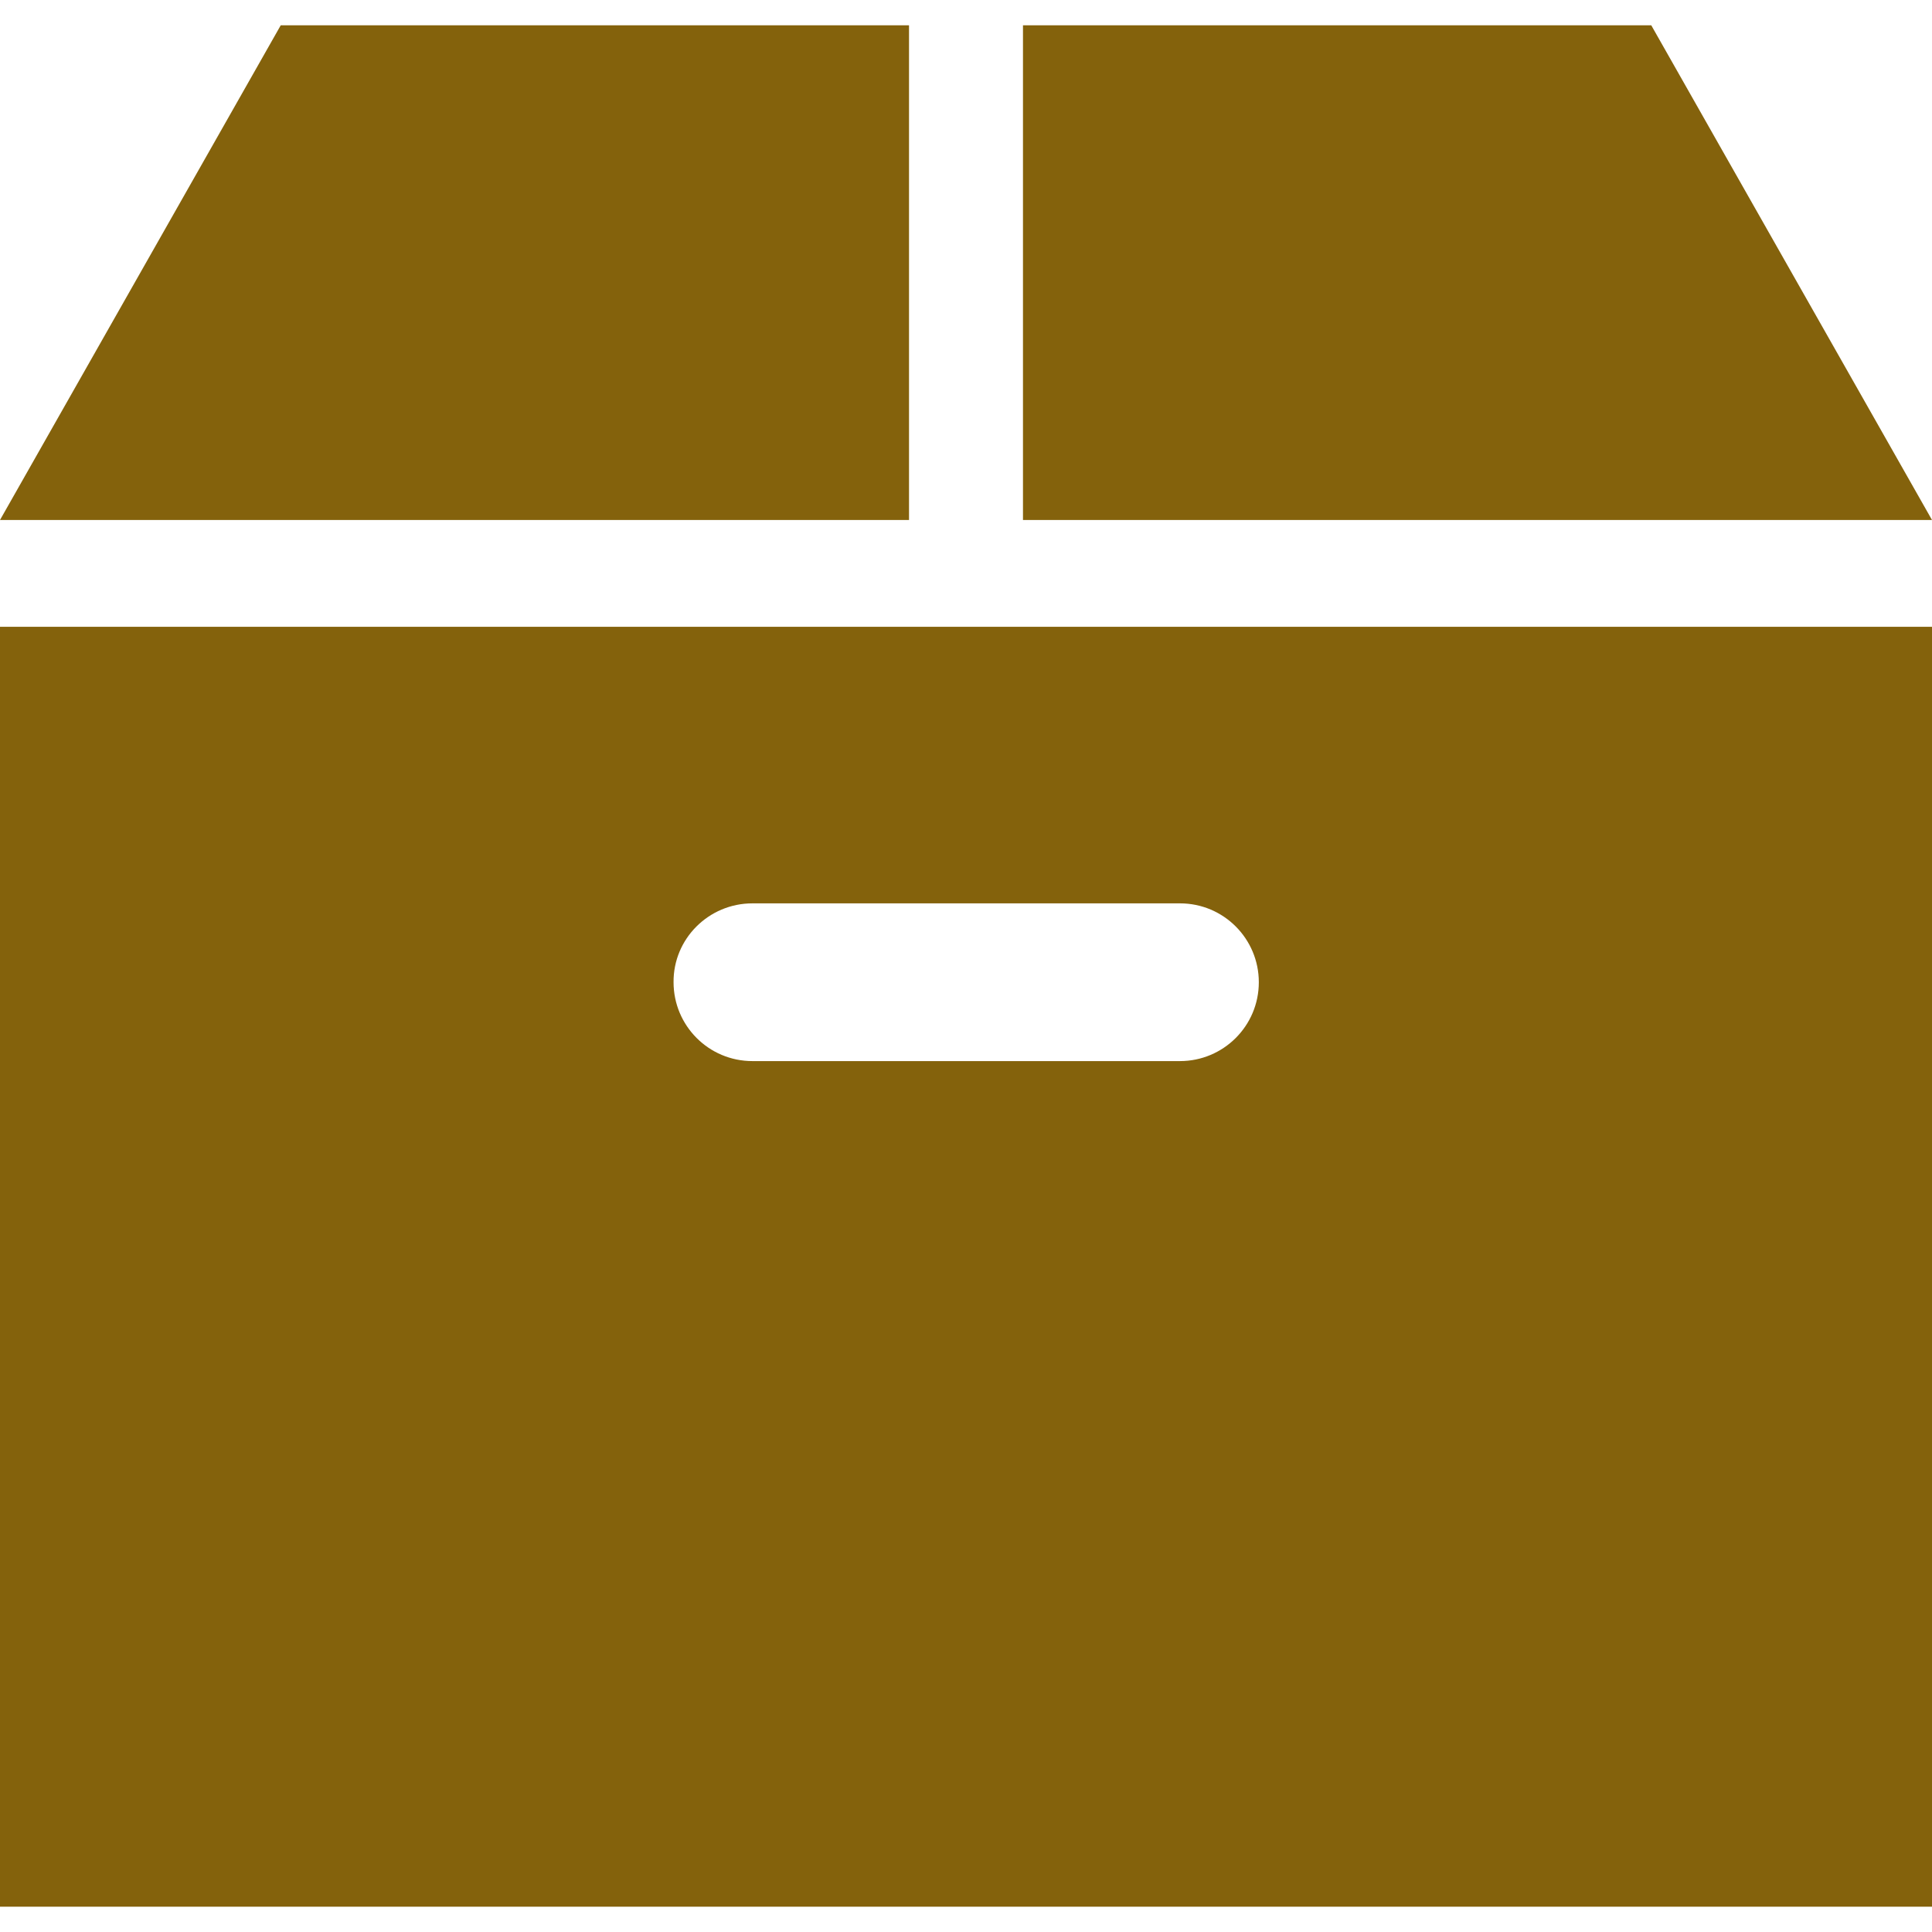
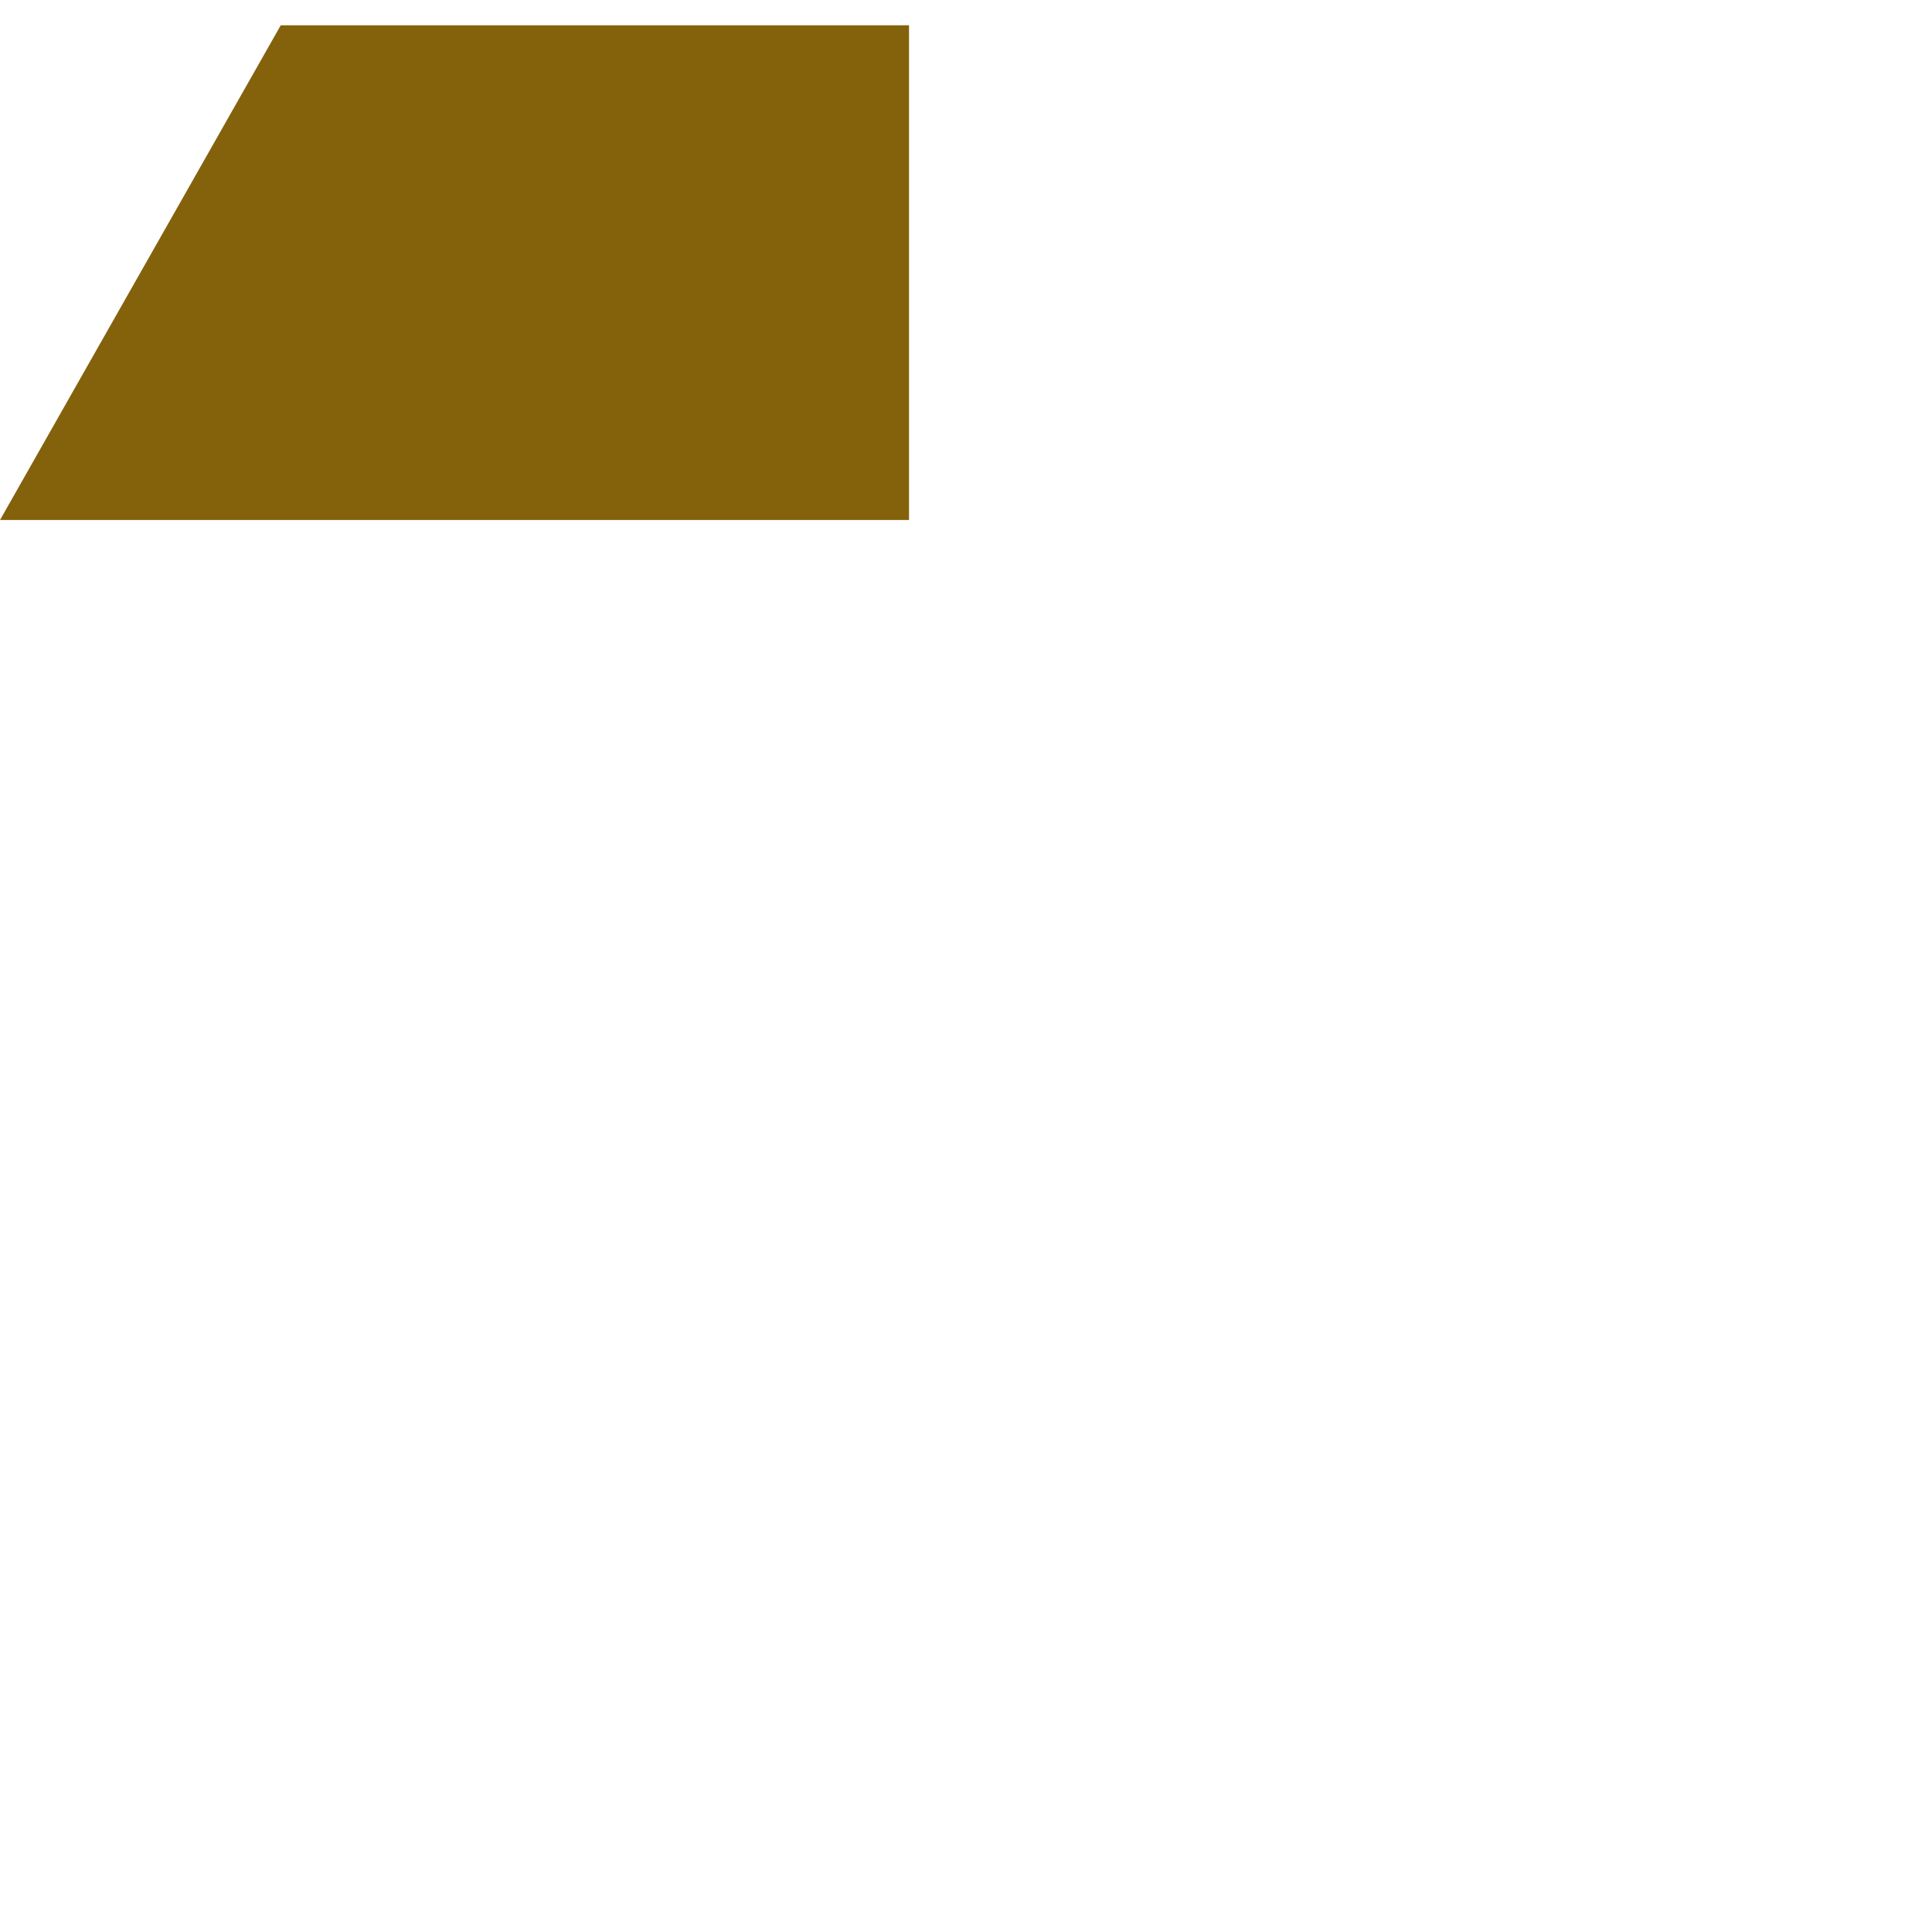
<svg xmlns="http://www.w3.org/2000/svg" version="1.1" id="_x32_" x="0px" y="0px" viewBox="0 0 512 512" style="enable-background:new 0 0 512 512;" xml:space="preserve">
  <style type="text/css">
	.st0{fill:#84620C;}
</style>
  <g>
-     <polygon class="st0" points="437.6,6.7 271.1,6.7 271.1,137.8 512,137.8  " />
    <polygon class="st0" points="240.9,6.7 74.4,6.7 0,137.8 240.9,137.8  " />
-     <path class="st0" d="M0,505.3h512V166.1H0V505.3z M199.4,239.4h113.3c11.6,0,20.9,9.4,20.9,20.9c0,11.6-9.4,20.9-20.9,20.9H199.4   c-11.6,0-20.9-9.4-20.9-20.9C178.4,248.8,187.8,239.4,199.4,239.4z" />
  </g>
</svg>